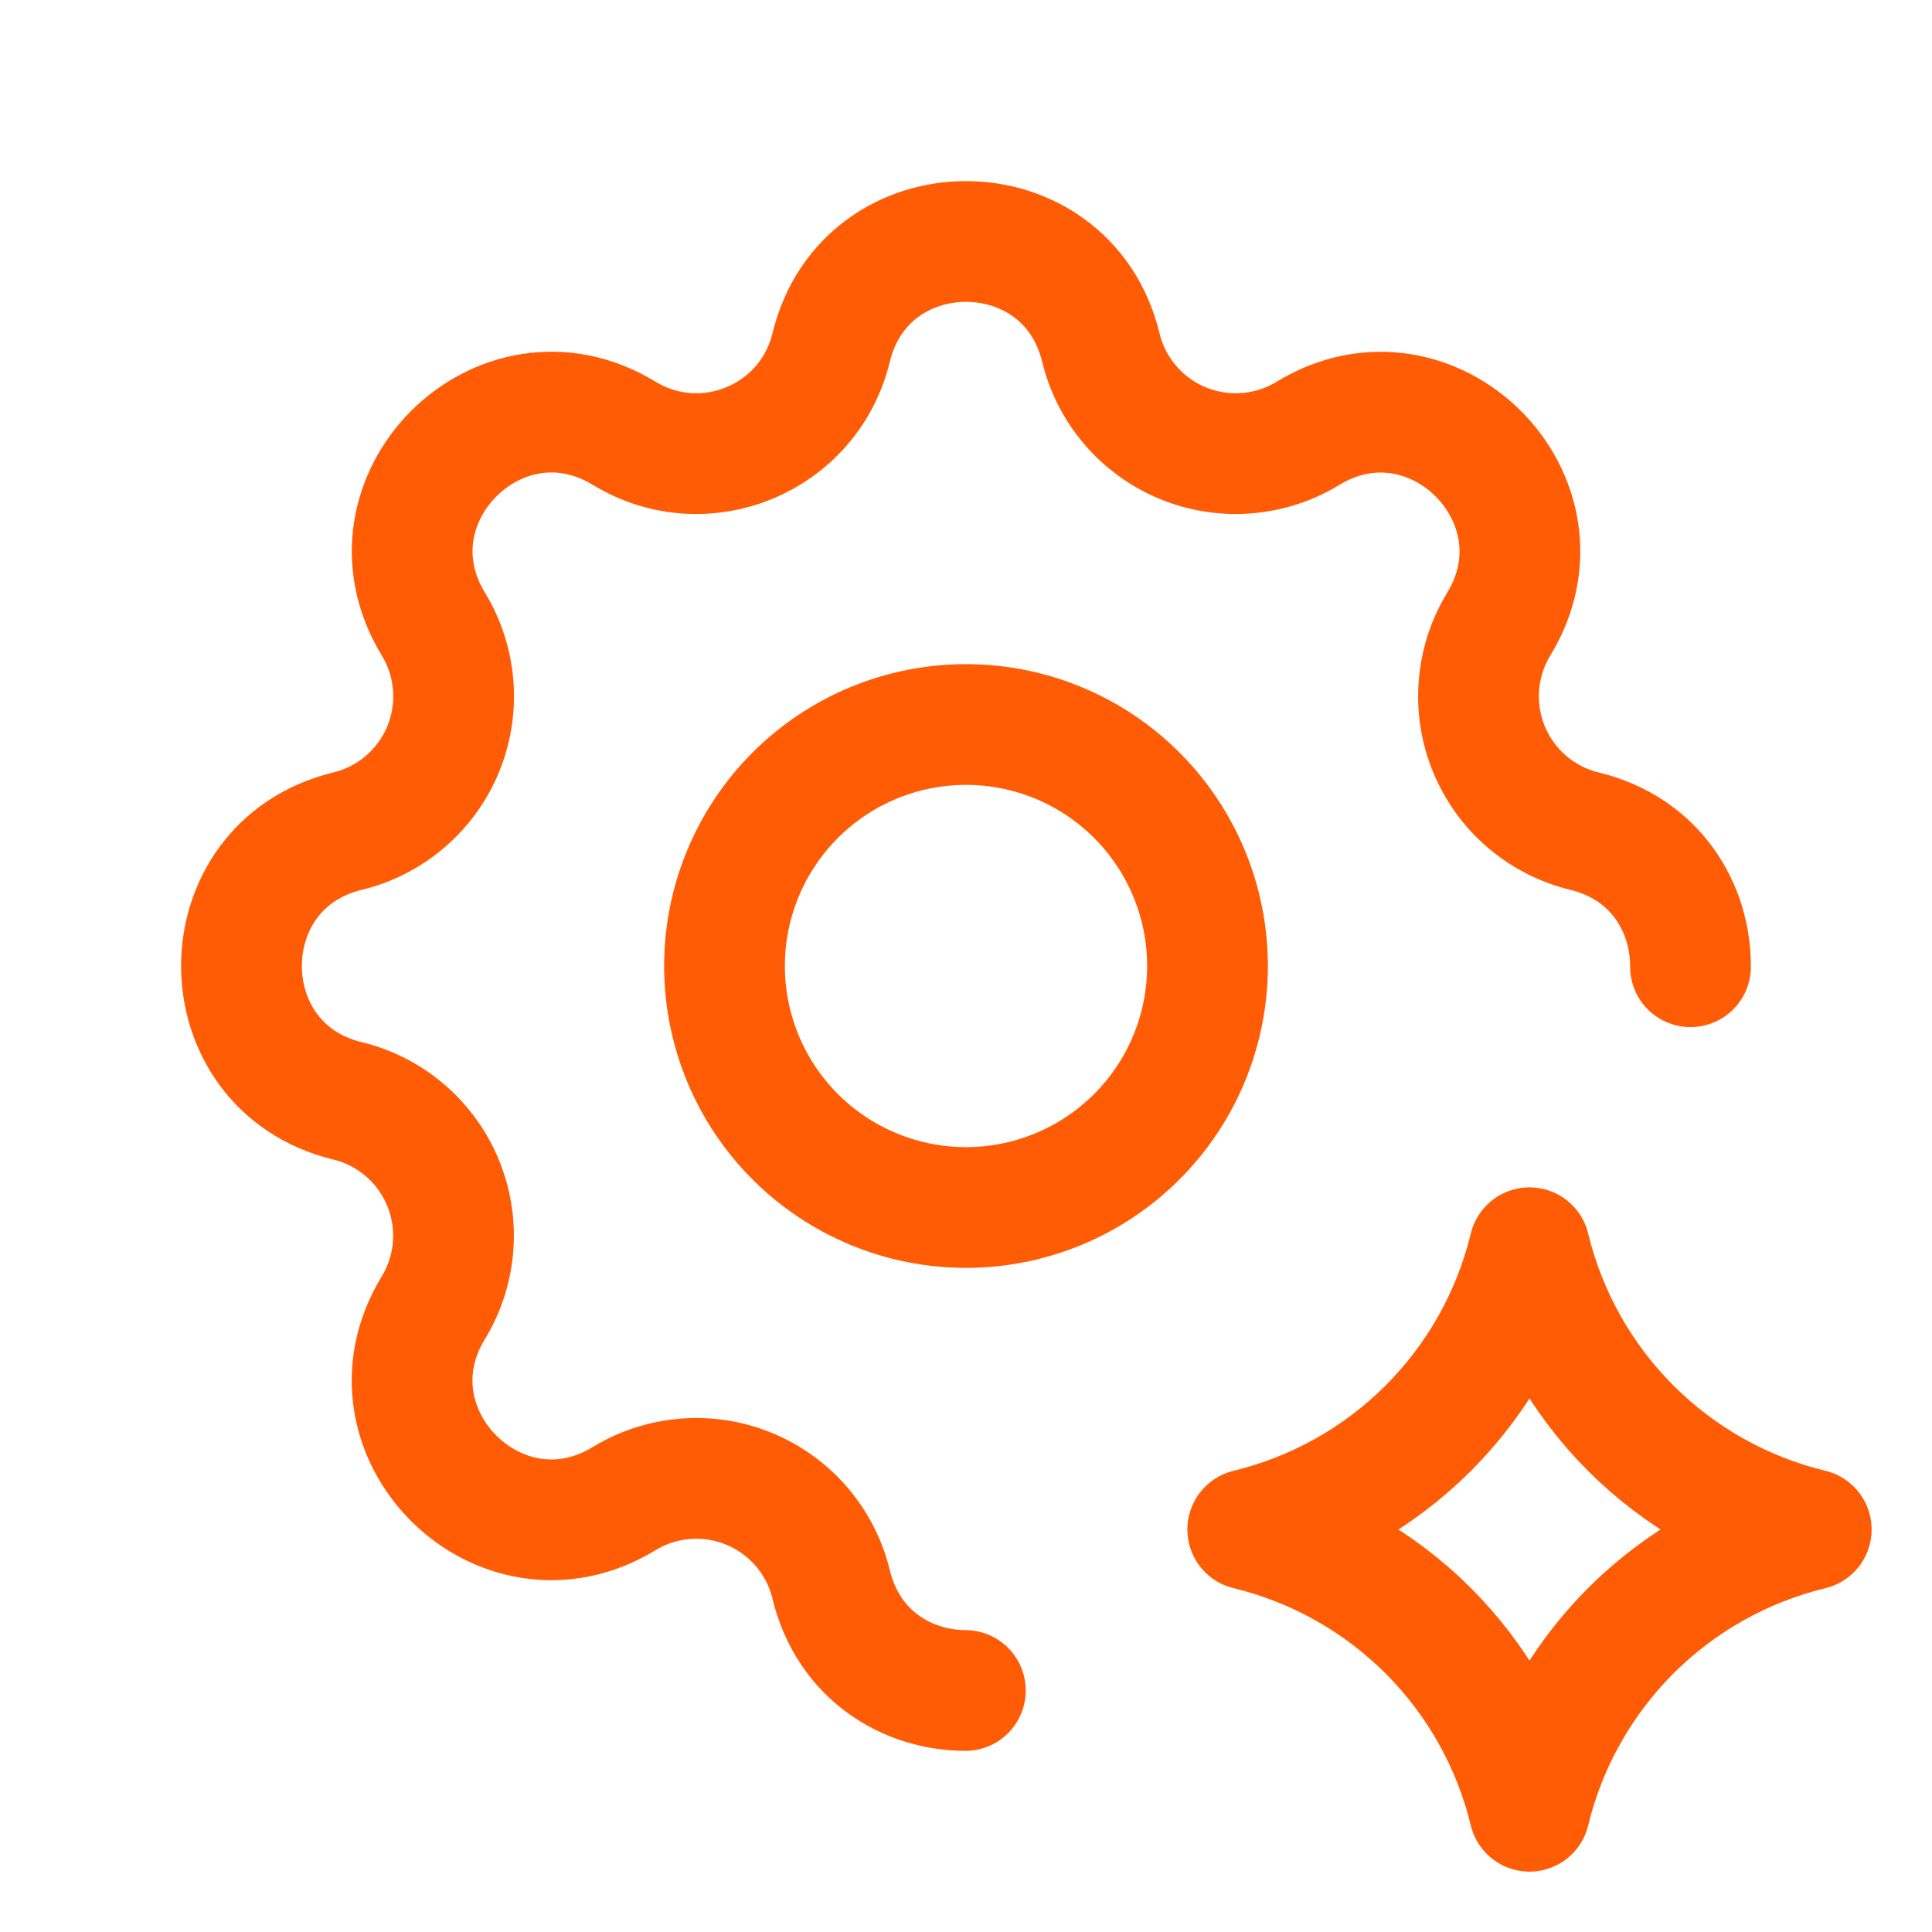
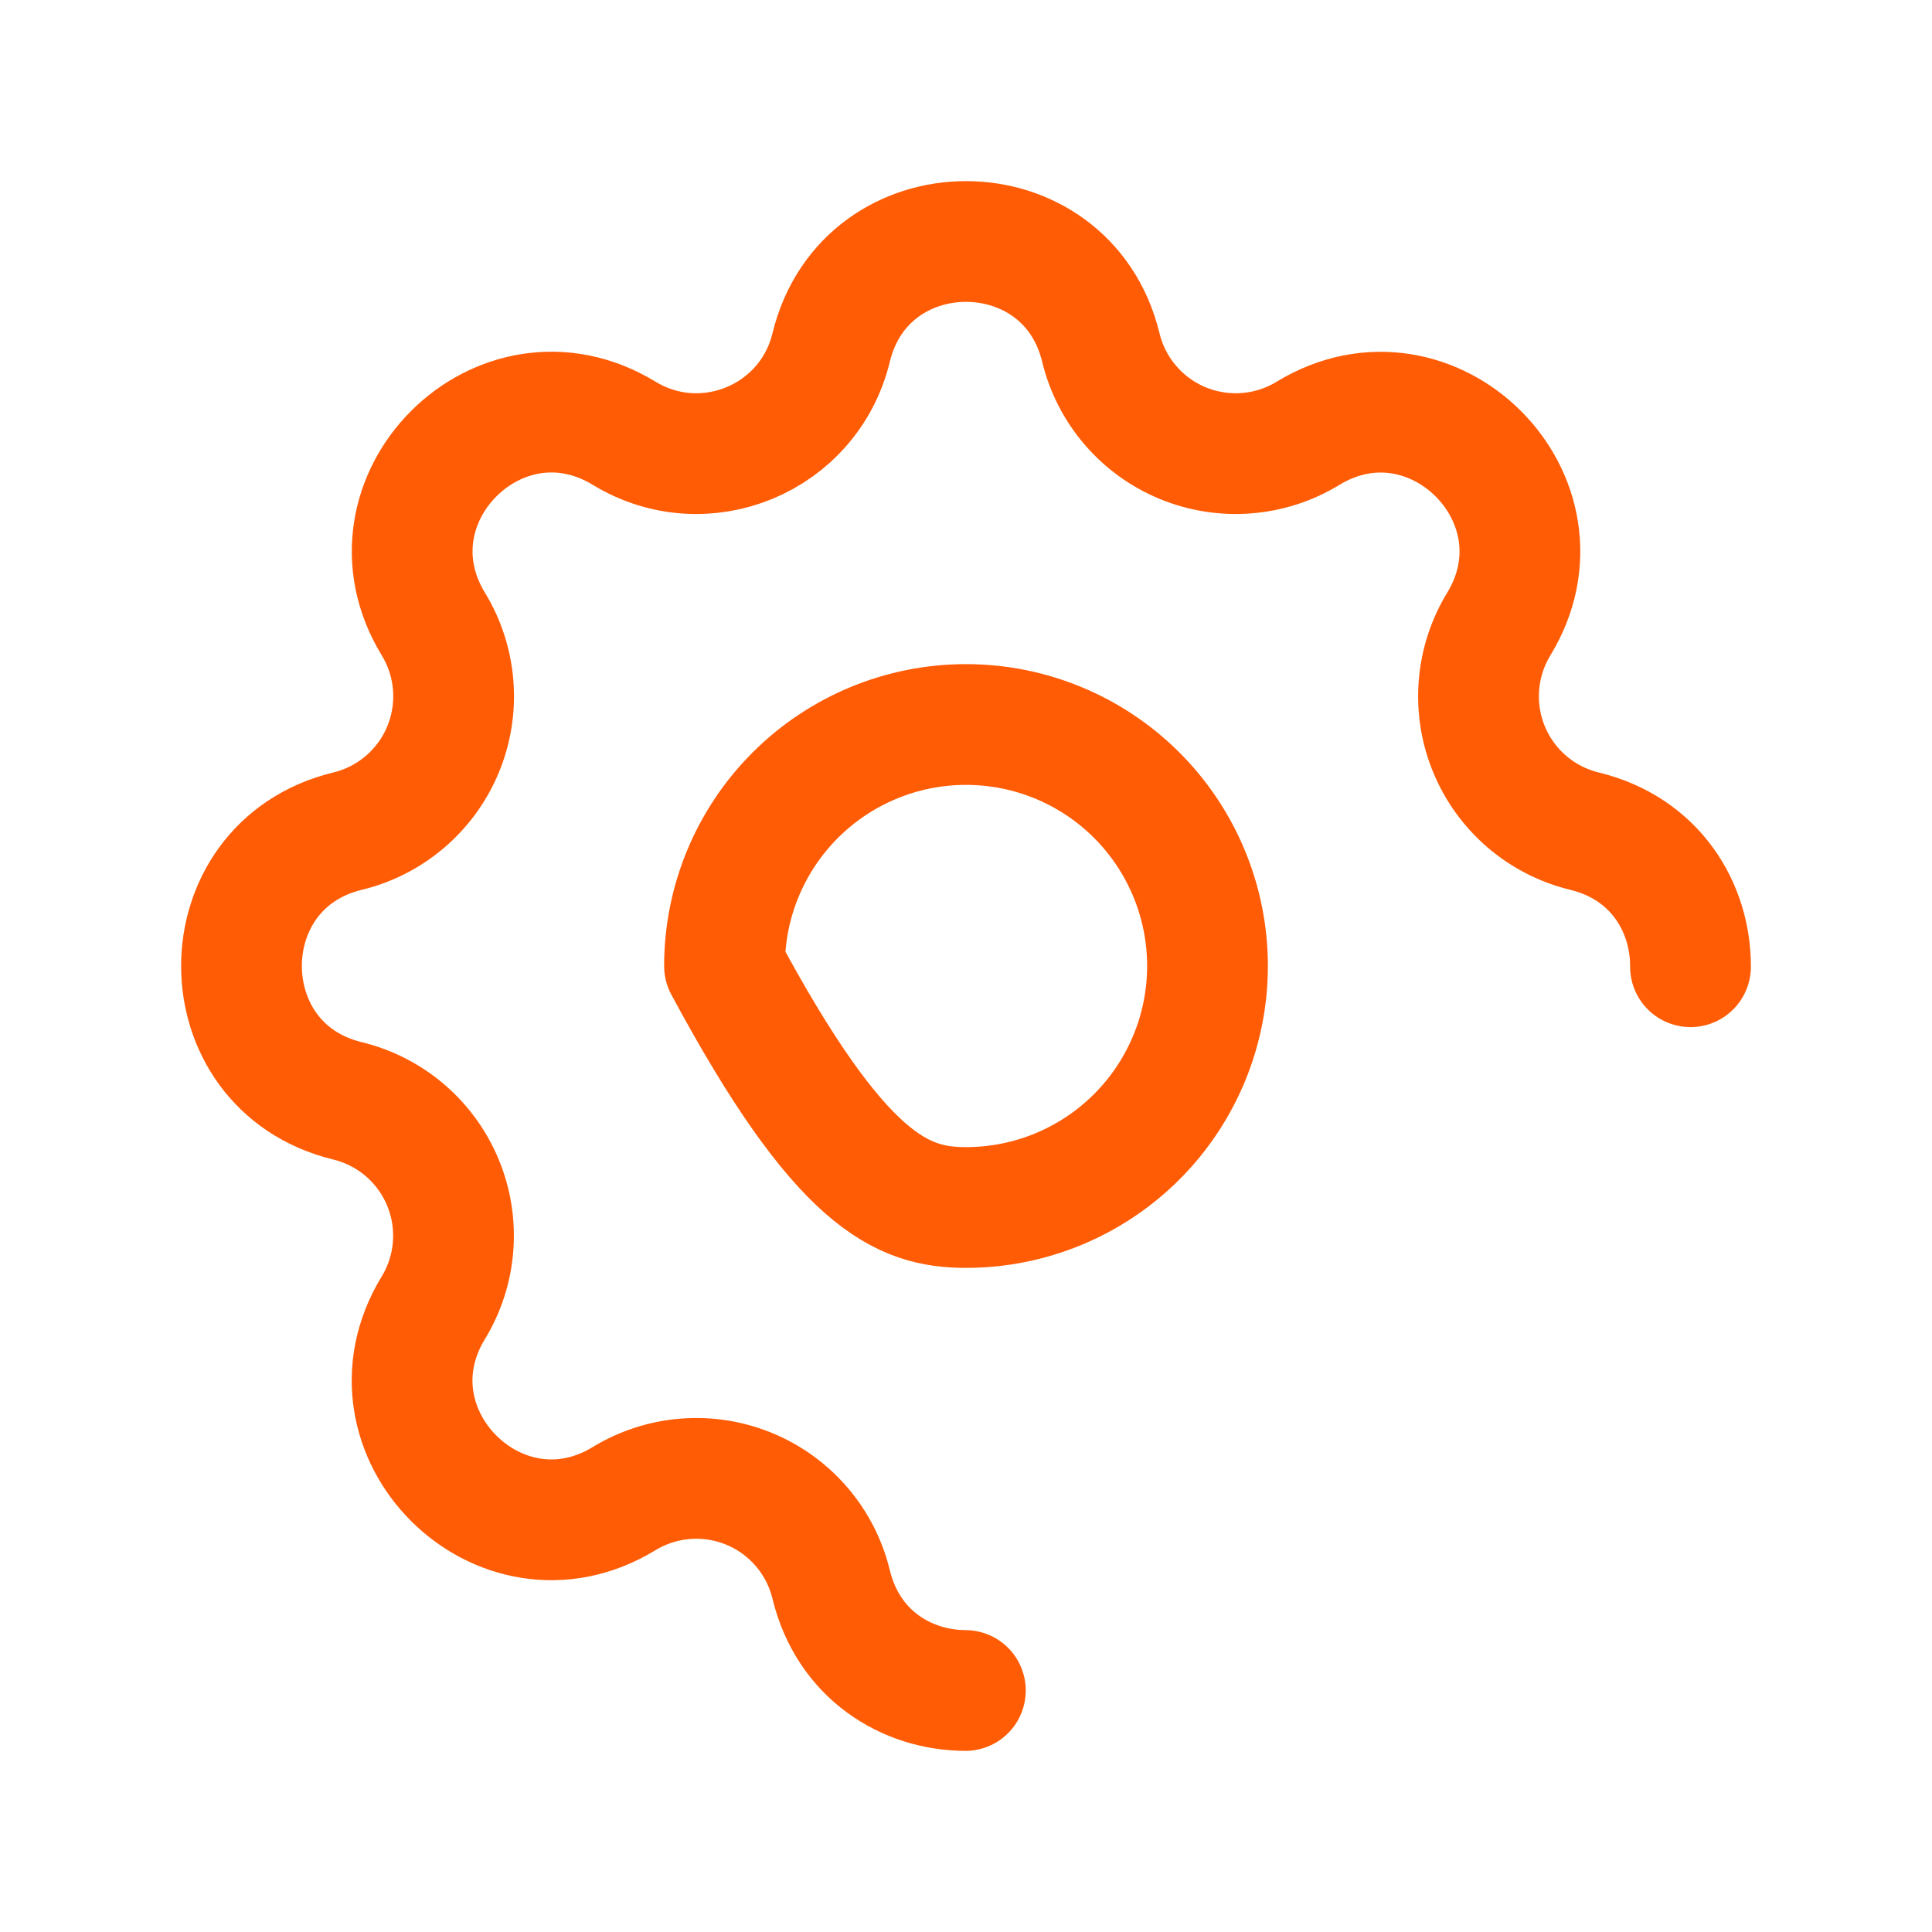
<svg xmlns="http://www.w3.org/2000/svg" width="64" height="64" viewBox="0 0 64 64" fill="none">
  <g clip-path="url(#clip0_3_5054)">
    <path d="M31.979 56C30.037 55.992 28.099 54.821 27.533 52.488C27.363 51.785 27.029 51.131 26.558 50.581C26.087 50.031 25.494 49.6 24.825 49.323C24.156 49.046 23.432 48.931 22.71 48.987C21.988 49.043 21.29 49.269 20.672 49.645C16.557 52.152 11.845 47.443 14.352 43.325C14.728 42.708 14.954 42.01 15.009 41.289C15.065 40.567 14.95 39.843 14.673 39.175C14.396 38.507 13.966 37.913 13.417 37.443C12.867 36.972 12.215 36.638 11.512 36.467C6.829 35.331 6.829 28.669 11.512 27.533C12.216 27.363 12.869 27.029 13.419 26.558C13.969 26.087 14.4 25.494 14.677 24.825C14.954 24.156 15.069 23.432 15.013 22.71C14.957 21.988 14.732 21.29 14.355 20.672C11.848 16.557 16.557 11.845 20.675 14.352C23.341 15.973 26.797 14.539 27.533 11.512C28.669 6.829 35.331 6.829 36.467 11.512C36.637 12.216 36.971 12.869 37.442 13.419C37.913 13.969 38.506 14.4 39.175 14.677C39.844 14.954 40.568 15.069 41.29 15.013C42.012 14.957 42.71 14.732 43.328 14.355C47.443 11.848 52.155 16.557 49.648 20.675C49.272 21.292 49.047 21.99 48.991 22.711C48.935 23.433 49.05 24.157 49.327 24.825C49.603 25.493 50.034 26.087 50.583 26.558C51.133 27.028 51.785 27.362 52.488 27.533C54.84 28.104 56.008 30.067 56 32.024" stroke="#FF5C05" stroke-width="4" stroke-linecap="round" stroke-linejoin="round" />
-     <path d="M24 32C24 34.122 24.843 36.157 26.343 37.657C27.843 39.157 29.878 40 32 40C34.122 40 36.157 39.157 37.657 37.657C39.157 36.157 40 34.122 40 32C40 29.878 39.157 27.843 37.657 26.343C36.157 24.843 34.122 24 32 24C29.878 24 27.843 24.843 26.343 26.343C24.843 27.843 24 29.878 24 32Z" stroke="#FF5C05" stroke-width="4" stroke-linecap="round" stroke-linejoin="round" />
-     <path d="M50.666 60C51.214 57.736 52.375 55.668 54.021 54.021C55.668 52.375 57.736 51.214 60 50.666C57.736 50.119 55.668 48.958 54.021 47.312C52.375 45.665 51.214 43.596 50.666 41.333C50.119 43.596 48.958 45.665 47.312 47.312C45.665 48.958 43.596 50.119 41.333 50.666C43.596 51.214 45.665 52.375 47.312 54.021C48.958 55.668 50.119 57.736 50.666 60Z" stroke="#FF5C05" stroke-width="4" stroke-linecap="round" stroke-linejoin="round" />
+     <path d="M24 32C27.843 39.157 29.878 40 32 40C34.122 40 36.157 39.157 37.657 37.657C39.157 36.157 40 34.122 40 32C40 29.878 39.157 27.843 37.657 26.343C36.157 24.843 34.122 24 32 24C29.878 24 27.843 24.843 26.343 26.343C24.843 27.843 24 29.878 24 32Z" stroke="#FF5C05" stroke-width="4" stroke-linecap="round" stroke-linejoin="round" />
  </g>
  <defs>
    <clipPath id="clip0_3_5054">
      <rect width="64" height="64" fill="white" />
    </clipPath>
  </defs>
</svg>